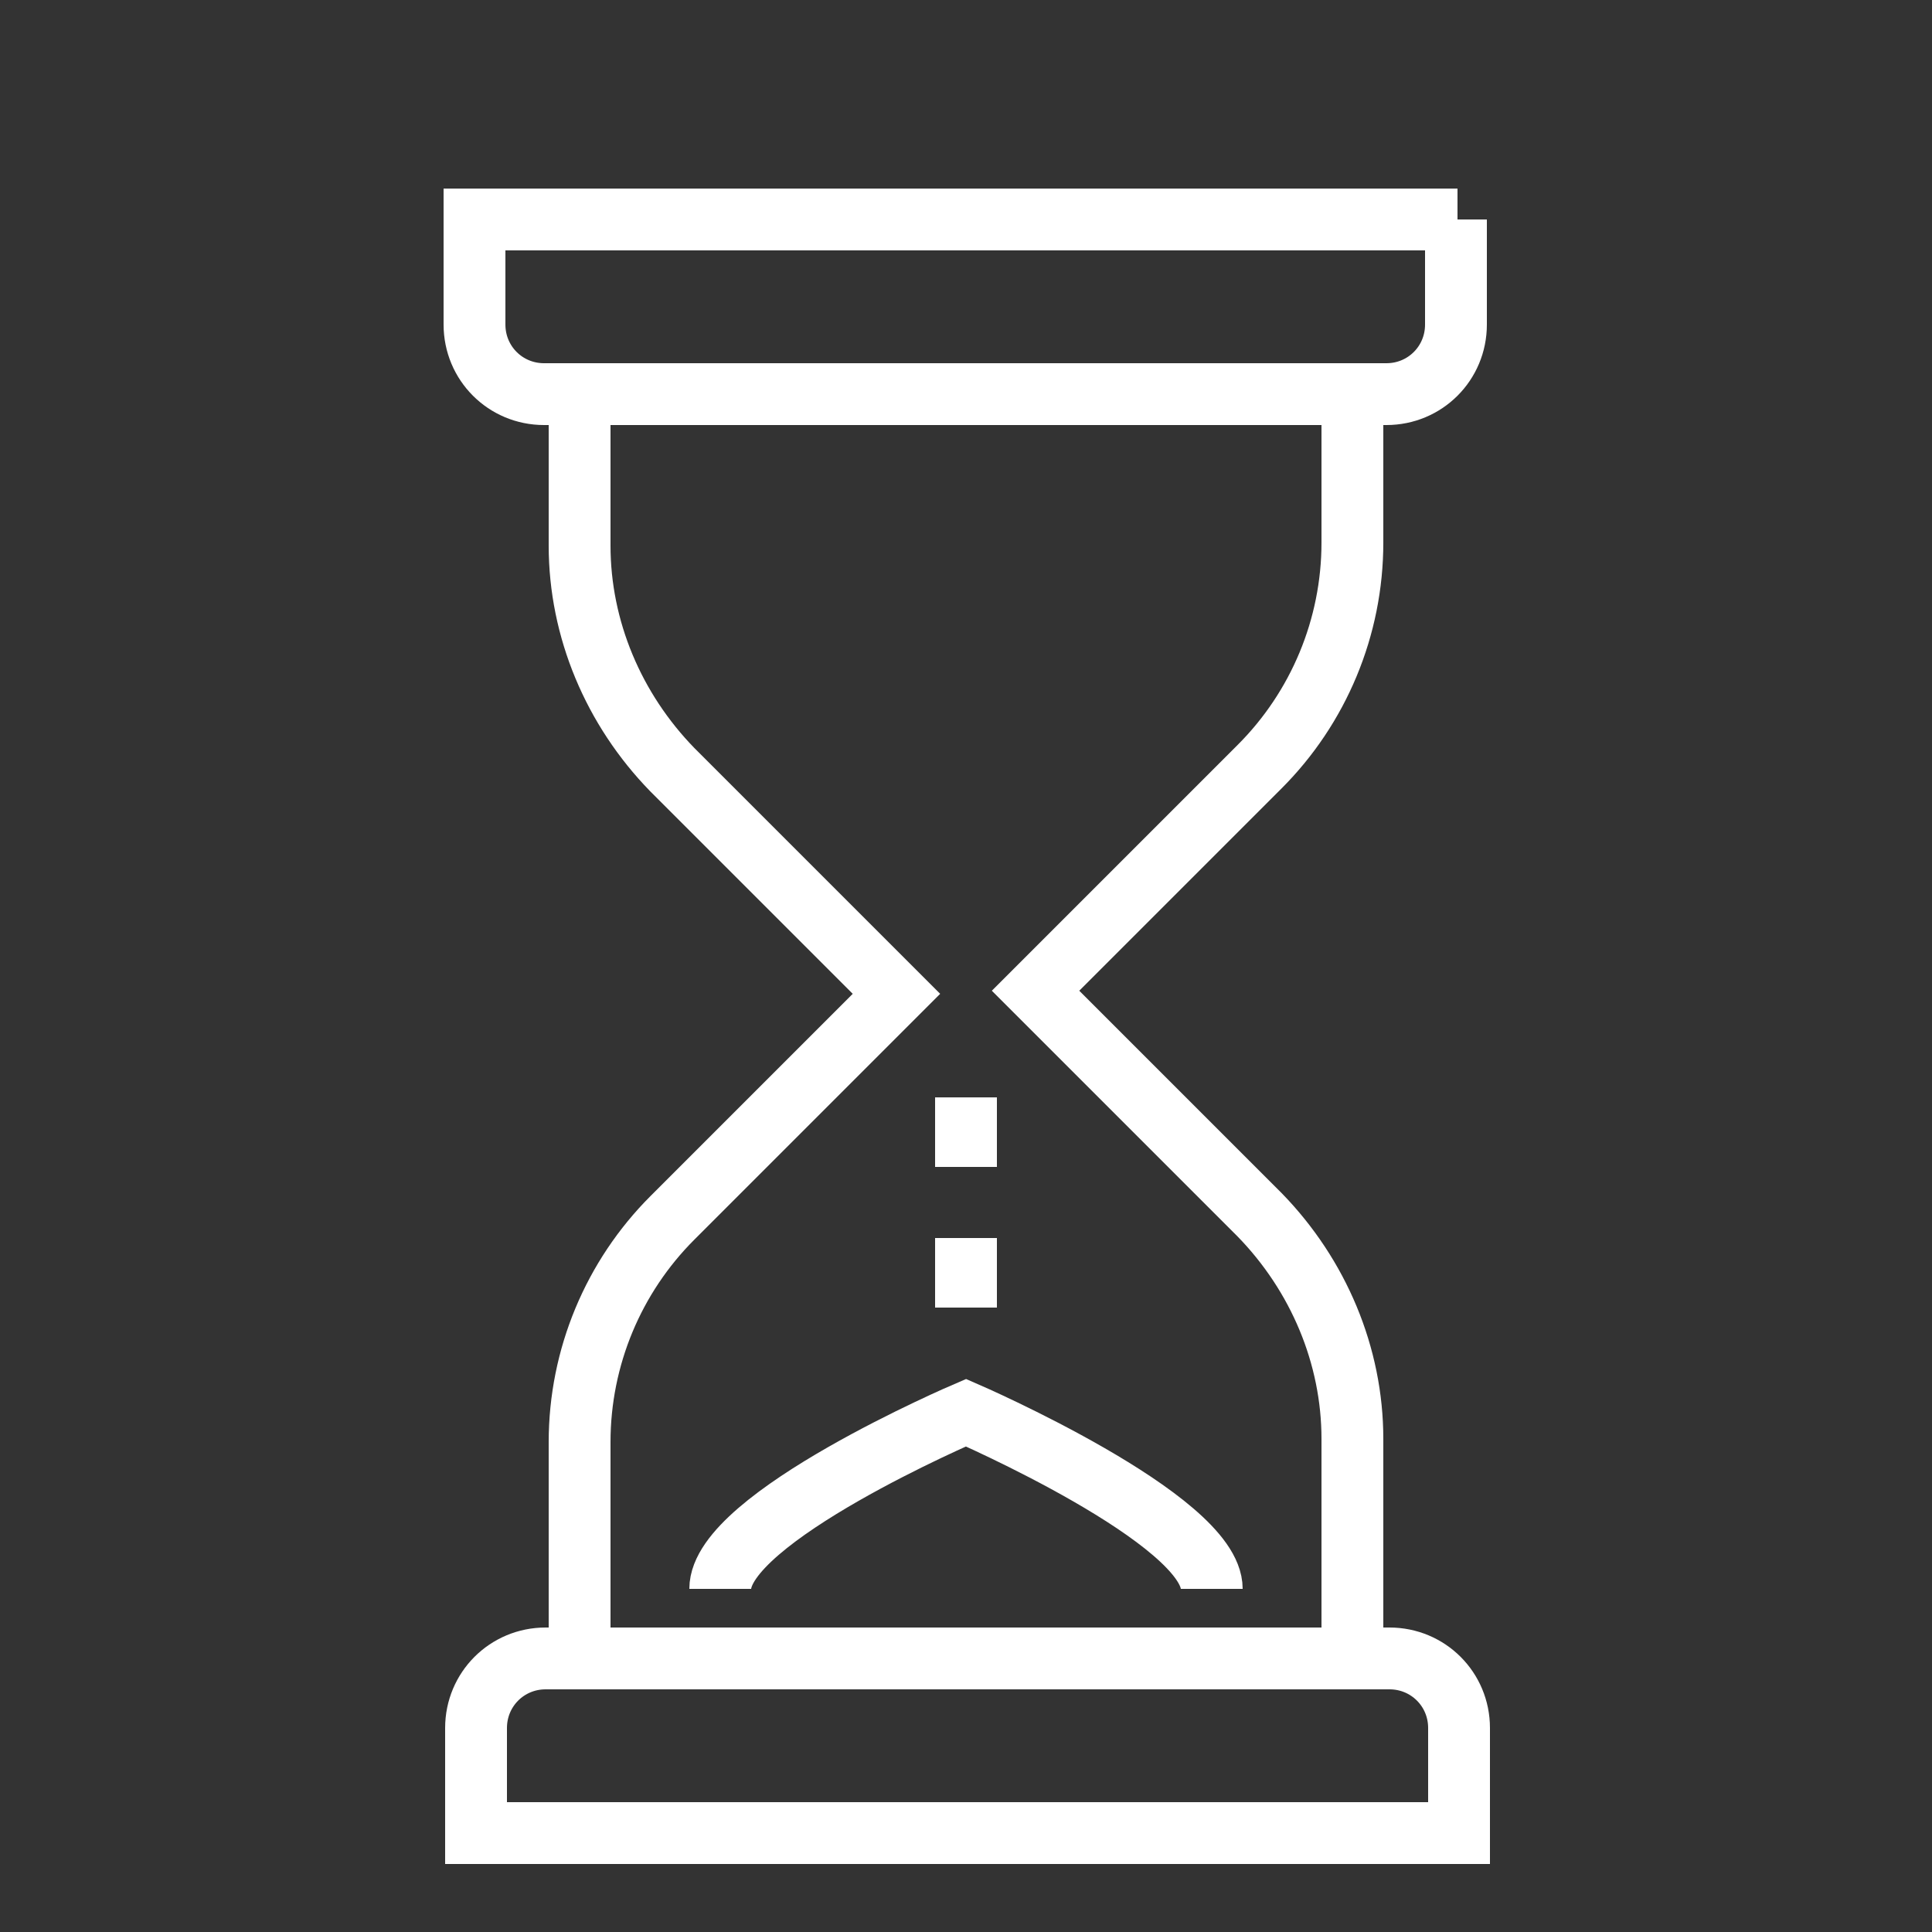
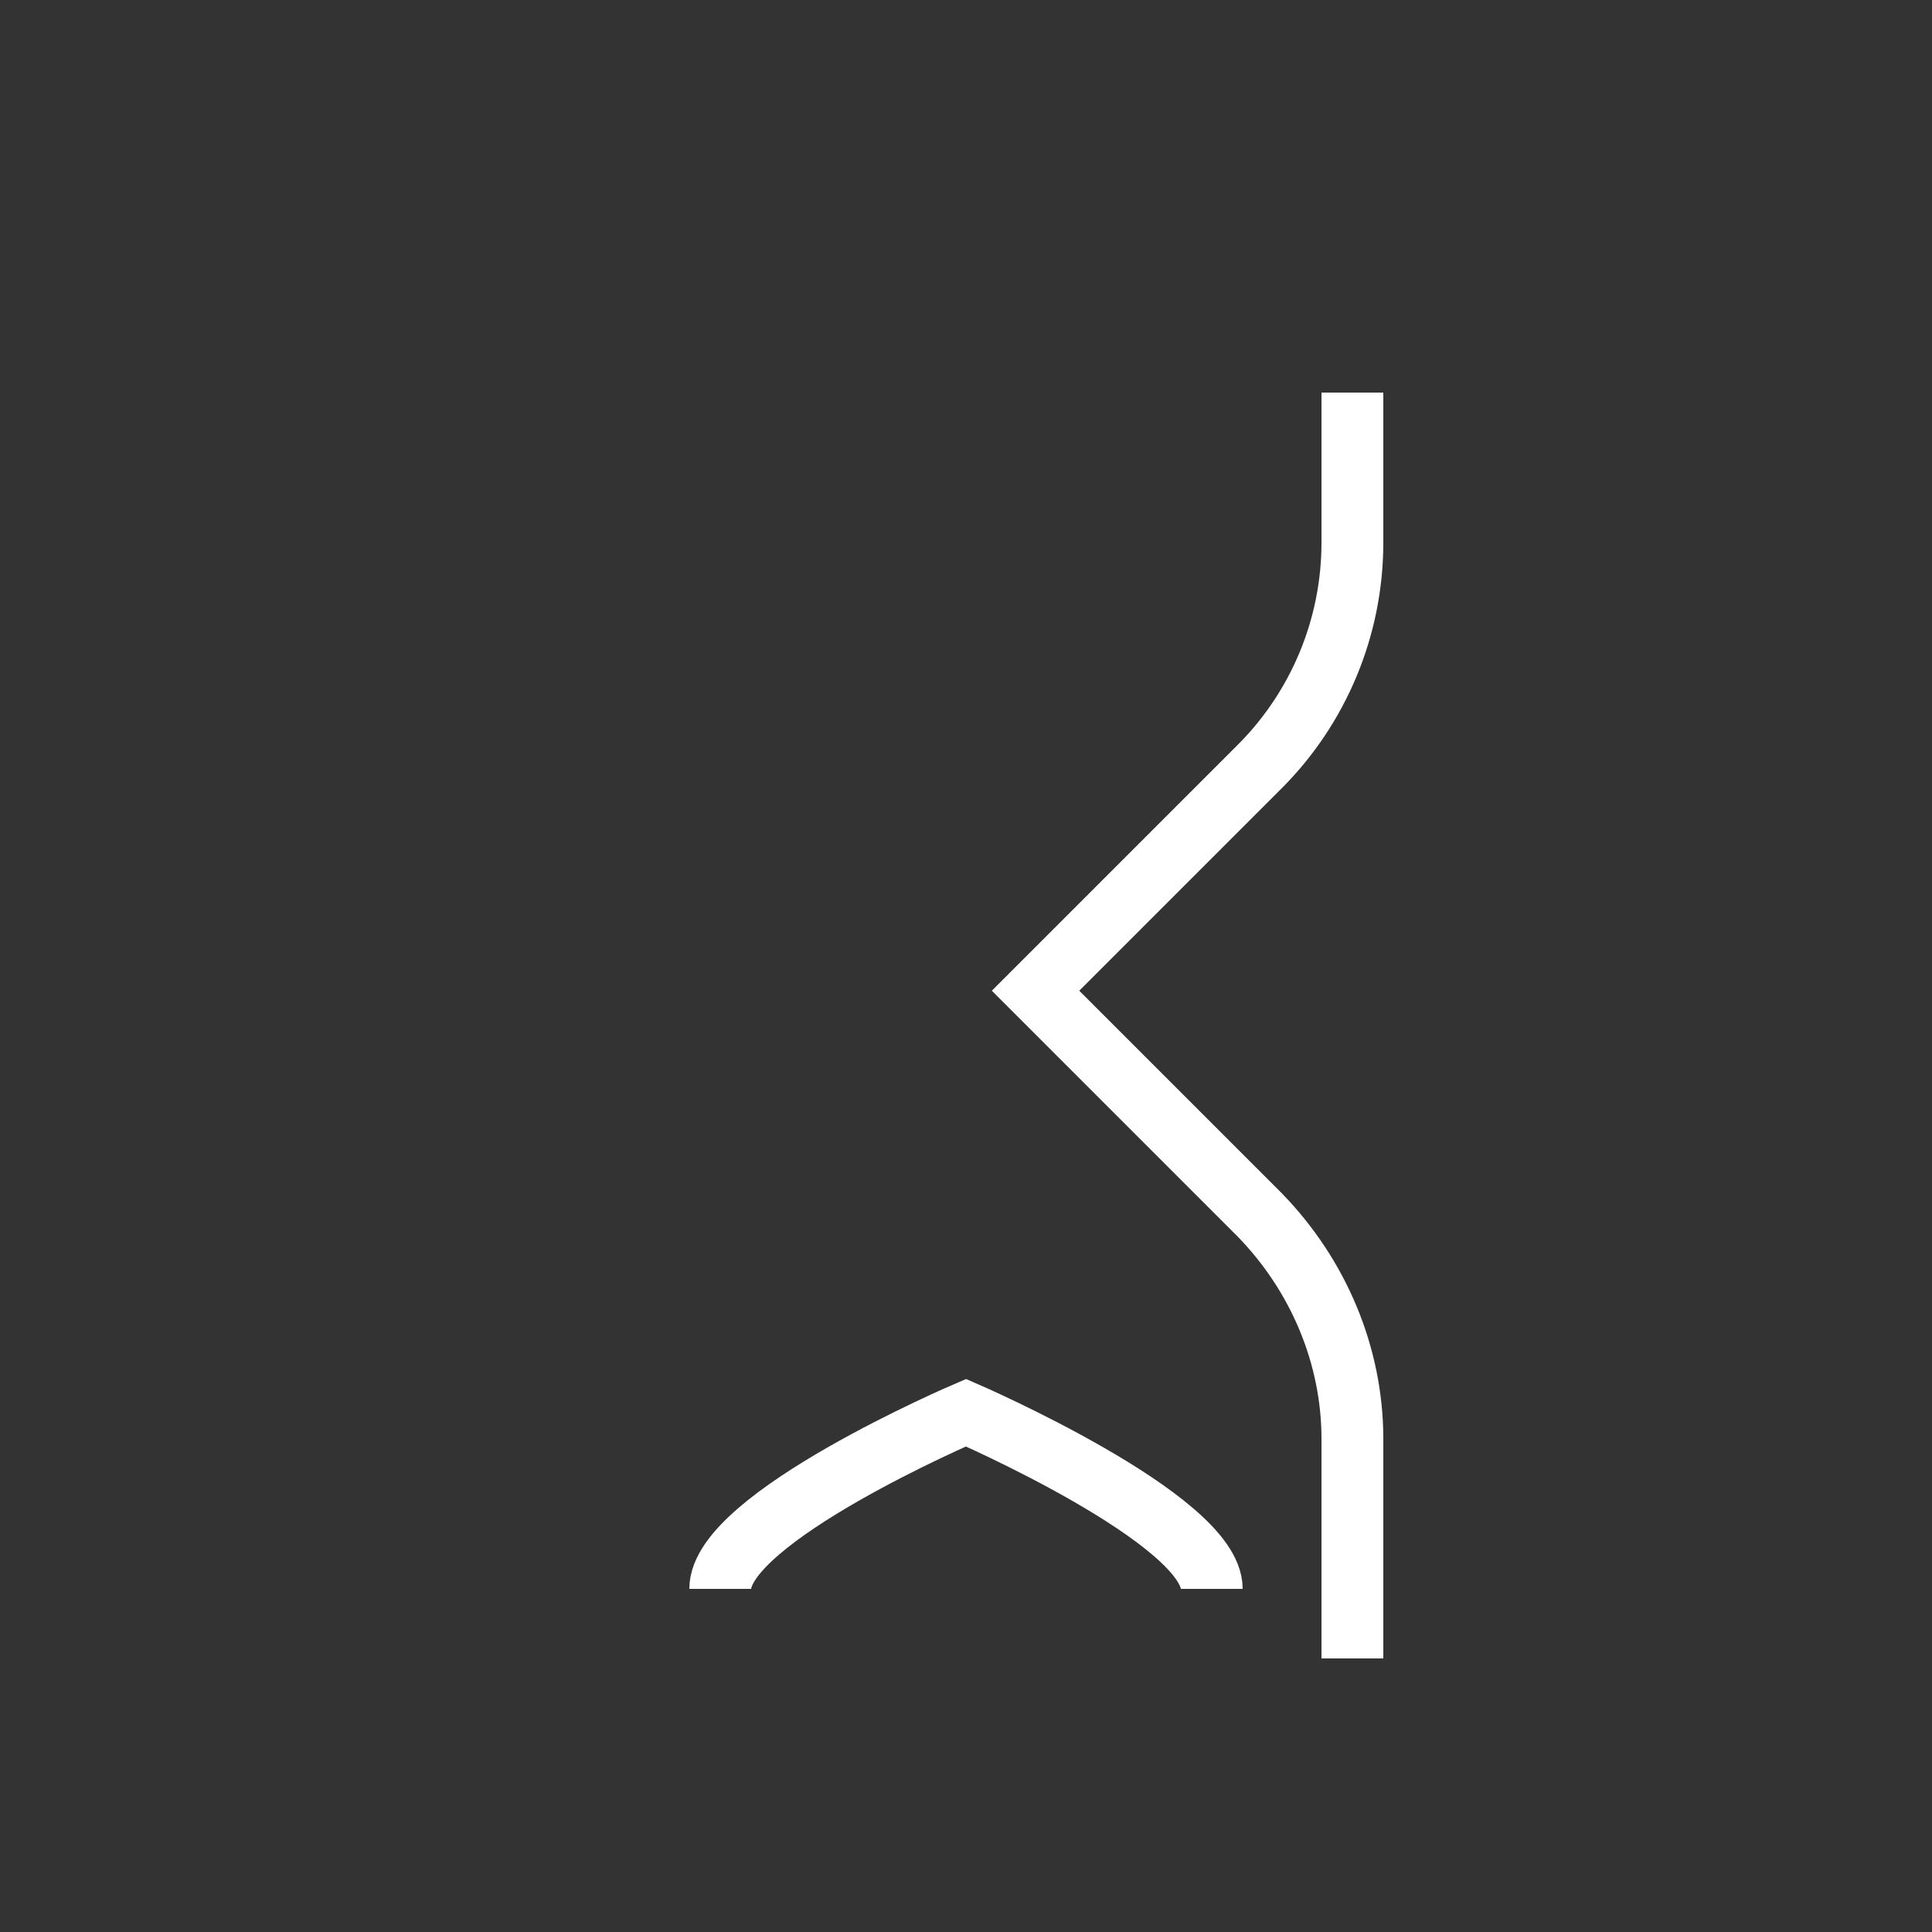
<svg xmlns="http://www.w3.org/2000/svg" id="Capa_1" data-name="Capa 1" viewBox="0 0 125 125">
  <rect x="0" y="0" width="125" height="125" fill="#333333" stroke="none" />
  <defs>
    <style>      .cls-1 {        fill: none;        stroke: #fff;        stroke-miterlimit: 10;        stroke-width: 4px;      }    </style>
  </defs>
  <path class="cls-1" d="M87.5,107.3v-14.2c0-5.4-2.2-10.6-6-14.5l-14.5-14.5,14.5-14.5c3.8-3.8,6-9,6-14.5v-9.7" />
-   <path class="cls-1" d="M37.5,25.6v9.7c0,5.4,2.2,10.6,6,14.5l14.5,14.5-14.5,14.5c-3.8,3.8-6,9-6,14.5v14.2" />
-   <path class="cls-1" d="M94.3,14.2H30.7v6.8c0,2.5,2,4.5,4.5,4.5h54.5c2.5,0,4.5-2,4.5-4.5v-6.8h.1Z" />
-   <path class="cls-1" d="M89.8,107.3h-54.5c-2.5,0-4.5,2-4.5,4.5v6.8h63.6v-6.8c0-2.5-2-4.5-4.5-4.5h0Z" />
  <path class="cls-1" d="M78.4,102.8c0-4.5-15.9-11.4-15.9-11.4,0,0-15.9,6.8-15.9,11.4" />
-   <line class="cls-1" x1="62.5" y1="71" x2="62.5" y2="75.5" />
-   <line class="cls-1" x1="62.5" y1="80.1" x2="62.5" y2="84.6" />
</svg>